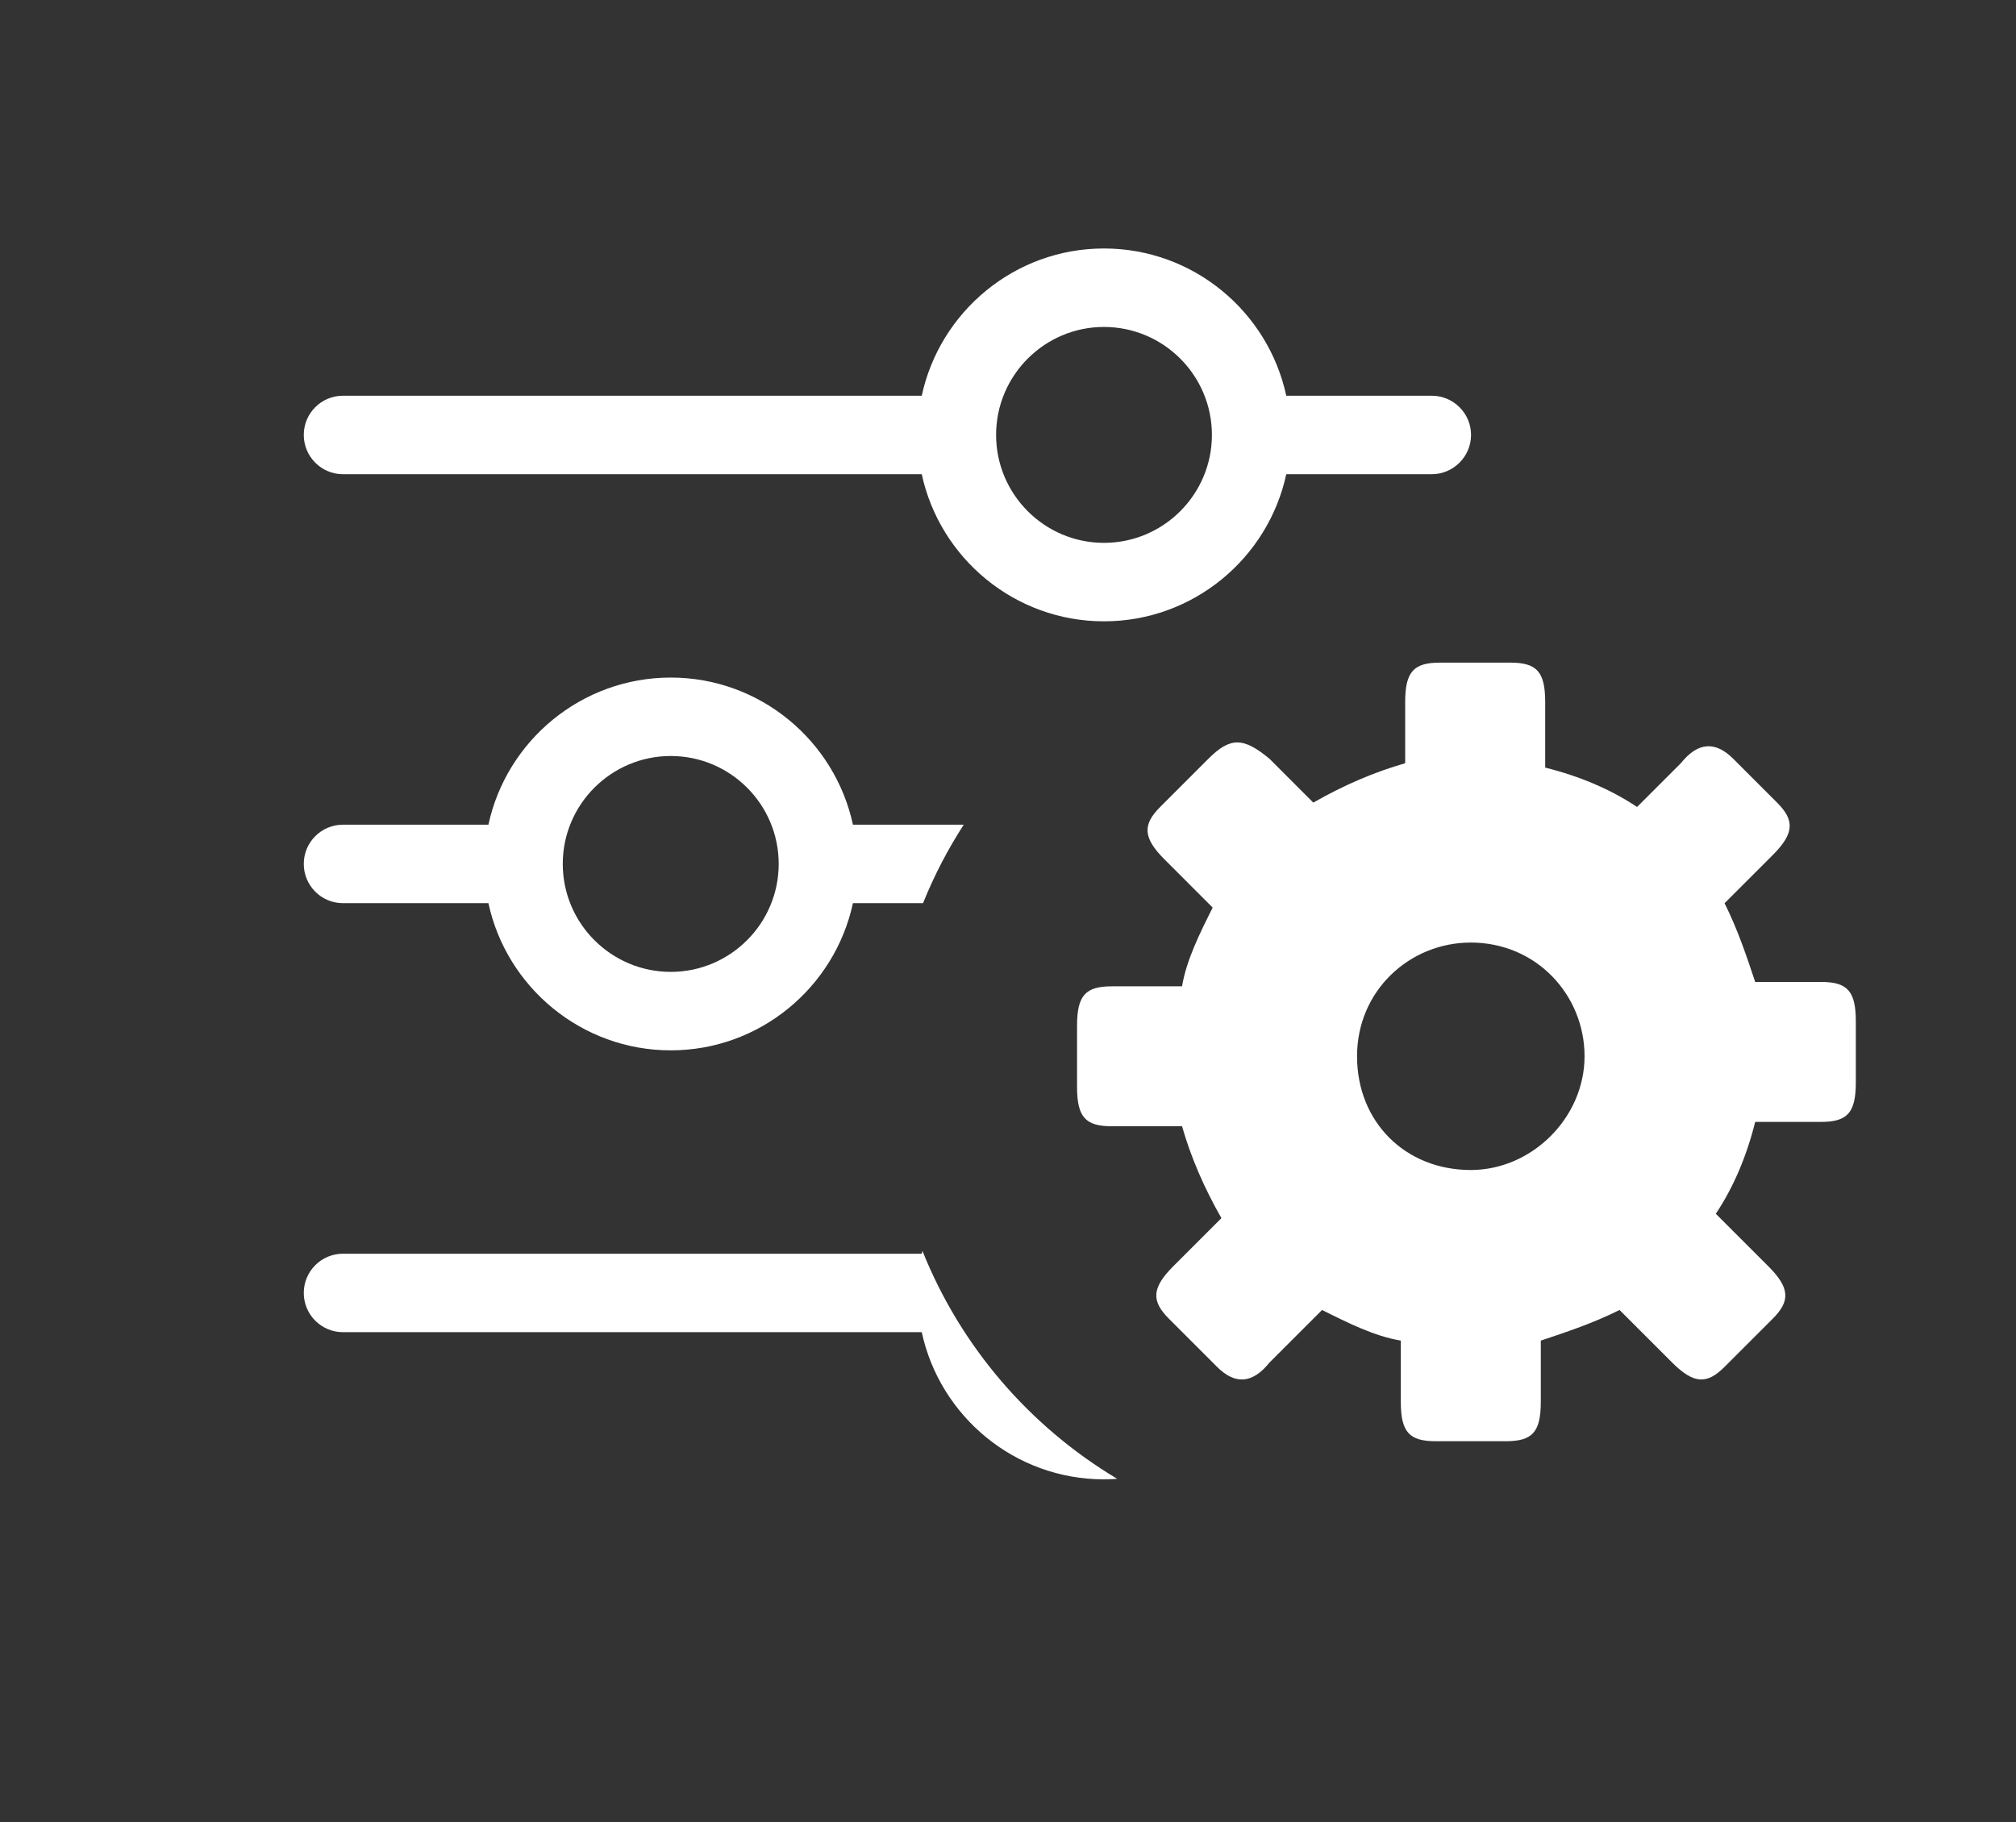
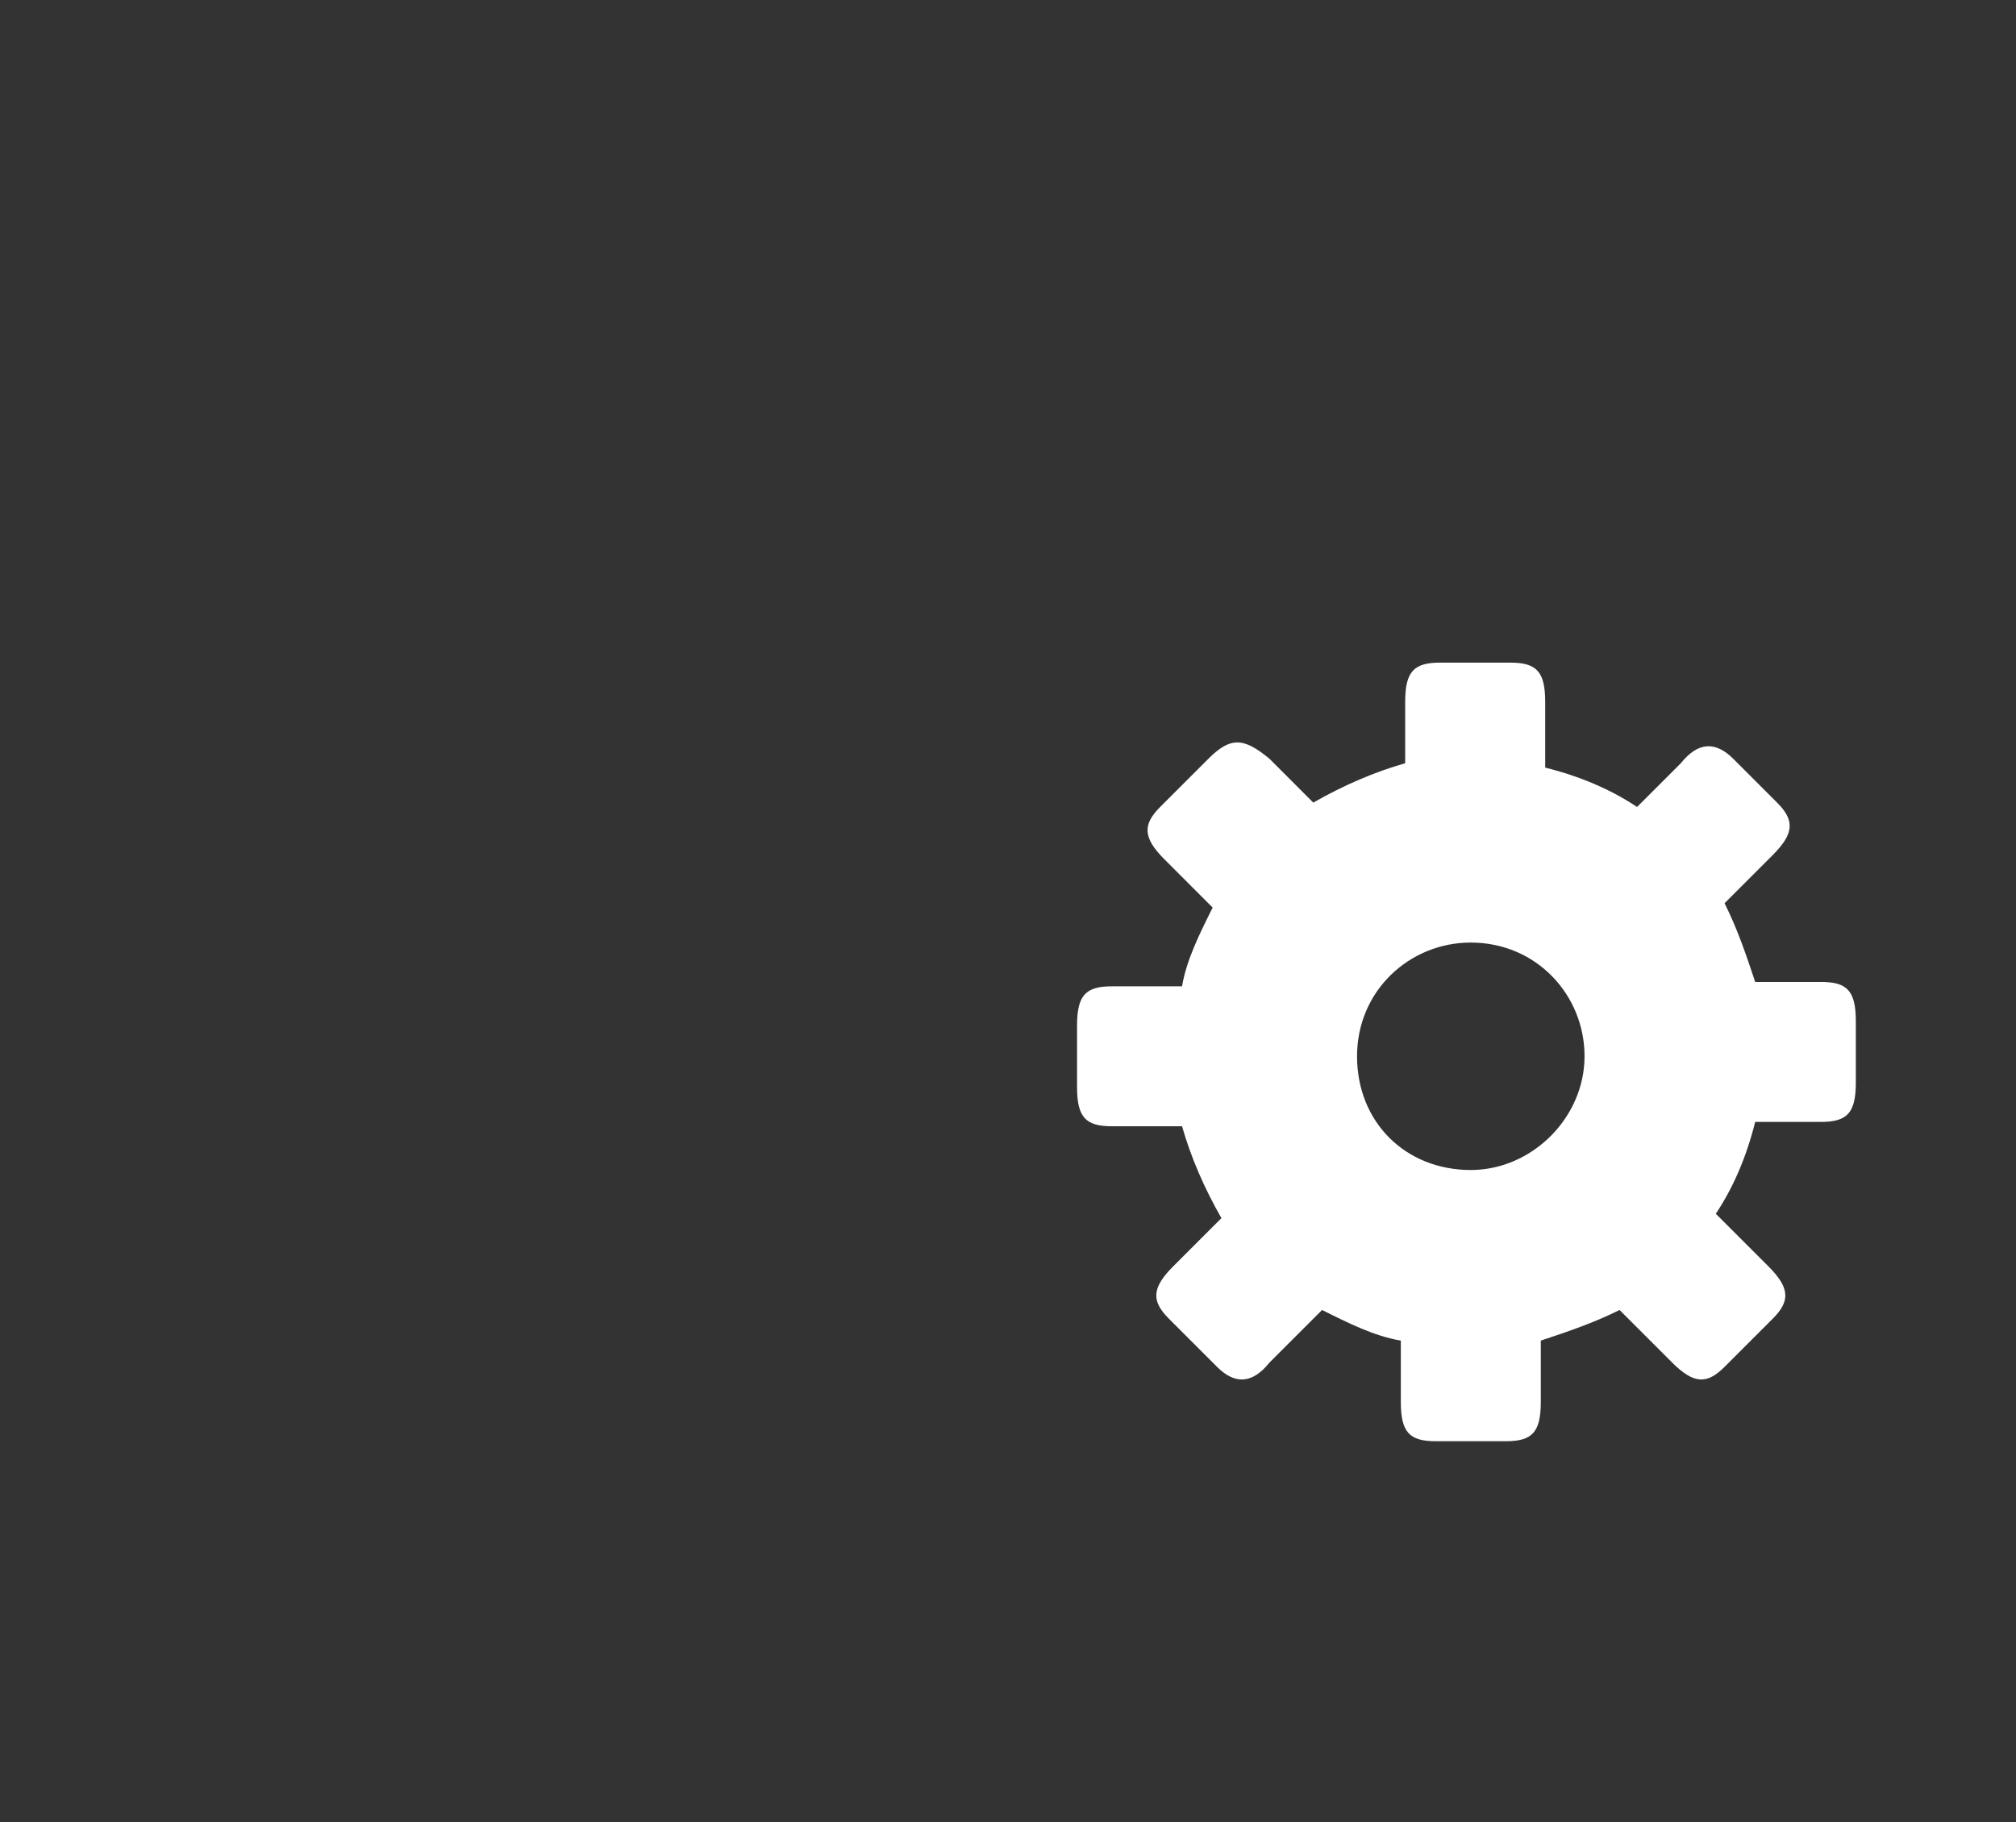
<svg xmlns="http://www.w3.org/2000/svg" width="73" height="66" viewBox="0 0 73 66" fill="none">
  <rect x="0" y="0" width="73" height="66" fill="#333333" stroke="none" />
-   <path d="M33.401 45.304C34.786 48.77 37.285 51.669 40.455 53.562C40.296 53.573 40.136 53.581 39.974 53.581C36.74 53.581 34.032 51.293 33.377 48.251H12.419C11.635 48.251 11 47.614 11 46.83C11 46.045 11.635 45.409 12.419 45.409H33.377C33.385 45.374 33.393 45.339 33.401 45.304ZM24.288 24.541C27.522 24.541 30.23 26.828 30.885 29.87H34.897C34.32 30.763 33.825 31.714 33.423 32.712H30.885C30.23 35.754 27.522 38.043 24.288 38.043C21.054 38.043 18.341 35.754 17.686 32.712H12.419C11.635 32.712 11 32.076 11 31.29C11 30.506 11.635 29.87 12.419 29.87H17.686C18.341 26.828 21.054 24.541 24.288 24.541ZM24.288 27.382C22.132 27.382 20.378 29.135 20.378 31.29C20.378 33.447 22.132 35.201 24.288 35.201C26.444 35.201 28.197 33.447 28.197 31.29C28.197 29.135 26.444 27.382 24.288 27.382ZM39.974 9C43.213 9 45.921 11.29 46.576 14.333H51.843C52.627 14.333 53.267 14.968 53.267 15.752C53.267 16.536 52.627 17.176 51.843 17.176H46.576C45.921 20.214 43.213 22.504 39.974 22.504C36.74 22.504 34.032 20.214 33.377 17.176H12.419C11.635 17.176 11 16.536 11 15.752C11 14.968 11.635 14.333 12.419 14.333H33.377C34.032 11.29 36.74 9 39.974 9ZM39.974 11.842C37.823 11.842 36.069 13.596 36.069 15.752C36.069 17.908 37.823 19.662 39.974 19.662C42.13 19.662 43.884 17.908 43.884 15.752C43.884 13.596 42.13 11.842 39.974 11.842Z" fill="white" />
  <path d="M42.802 40.793C43.119 41.902 43.594 43.011 44.228 44.12L42.485 45.863C41.693 46.655 41.693 47.13 42.327 47.764L44.07 49.507C44.703 50.141 45.337 50.141 45.971 49.348L47.872 47.447C48.822 47.922 49.773 48.398 50.724 48.556V50.774C50.724 51.883 51.04 52.2 51.991 52.2H54.526C55.476 52.2 55.793 51.883 55.793 50.774V48.556C56.744 48.239 57.694 47.922 58.645 47.447L60.546 49.348C61.338 50.141 61.813 50.141 62.447 49.507L64.19 47.764C64.824 47.13 64.824 46.655 64.031 45.863L62.13 43.962C62.764 43.011 63.239 41.902 63.556 40.635H65.933C66.883 40.635 67.2 40.318 67.2 39.209V36.991C67.2 35.882 66.883 35.565 65.933 35.565H63.556C63.239 34.615 62.922 33.664 62.447 32.714L64.19 30.971C64.982 30.179 64.982 29.703 64.348 29.07L62.764 27.485C62.13 26.852 61.497 26.852 60.863 27.644L59.279 29.228C58.328 28.594 57.219 28.119 55.952 27.802V25.426C55.952 24.317 55.635 24 54.684 24H52.149C51.199 24 50.882 24.317 50.882 25.426V27.644C49.773 27.961 48.664 28.436 47.555 29.07L45.971 27.485C45.02 26.693 44.545 26.693 43.753 27.485L42.01 29.228C41.376 29.862 41.376 30.337 42.169 31.129L43.911 32.872C43.436 33.822 42.961 34.773 42.802 35.724H40.267C39.317 35.724 39 36.041 39 37.149V39.367C39 40.476 39.317 40.793 40.267 40.793H42.802ZM49.139 38.258C49.139 35.882 51.041 34.139 53.258 34.139C55.635 34.139 57.377 36.041 57.377 38.258C57.377 40.476 55.476 42.377 53.258 42.377C50.882 42.377 49.139 40.635 49.139 38.258Z" fill="white" />
</svg>